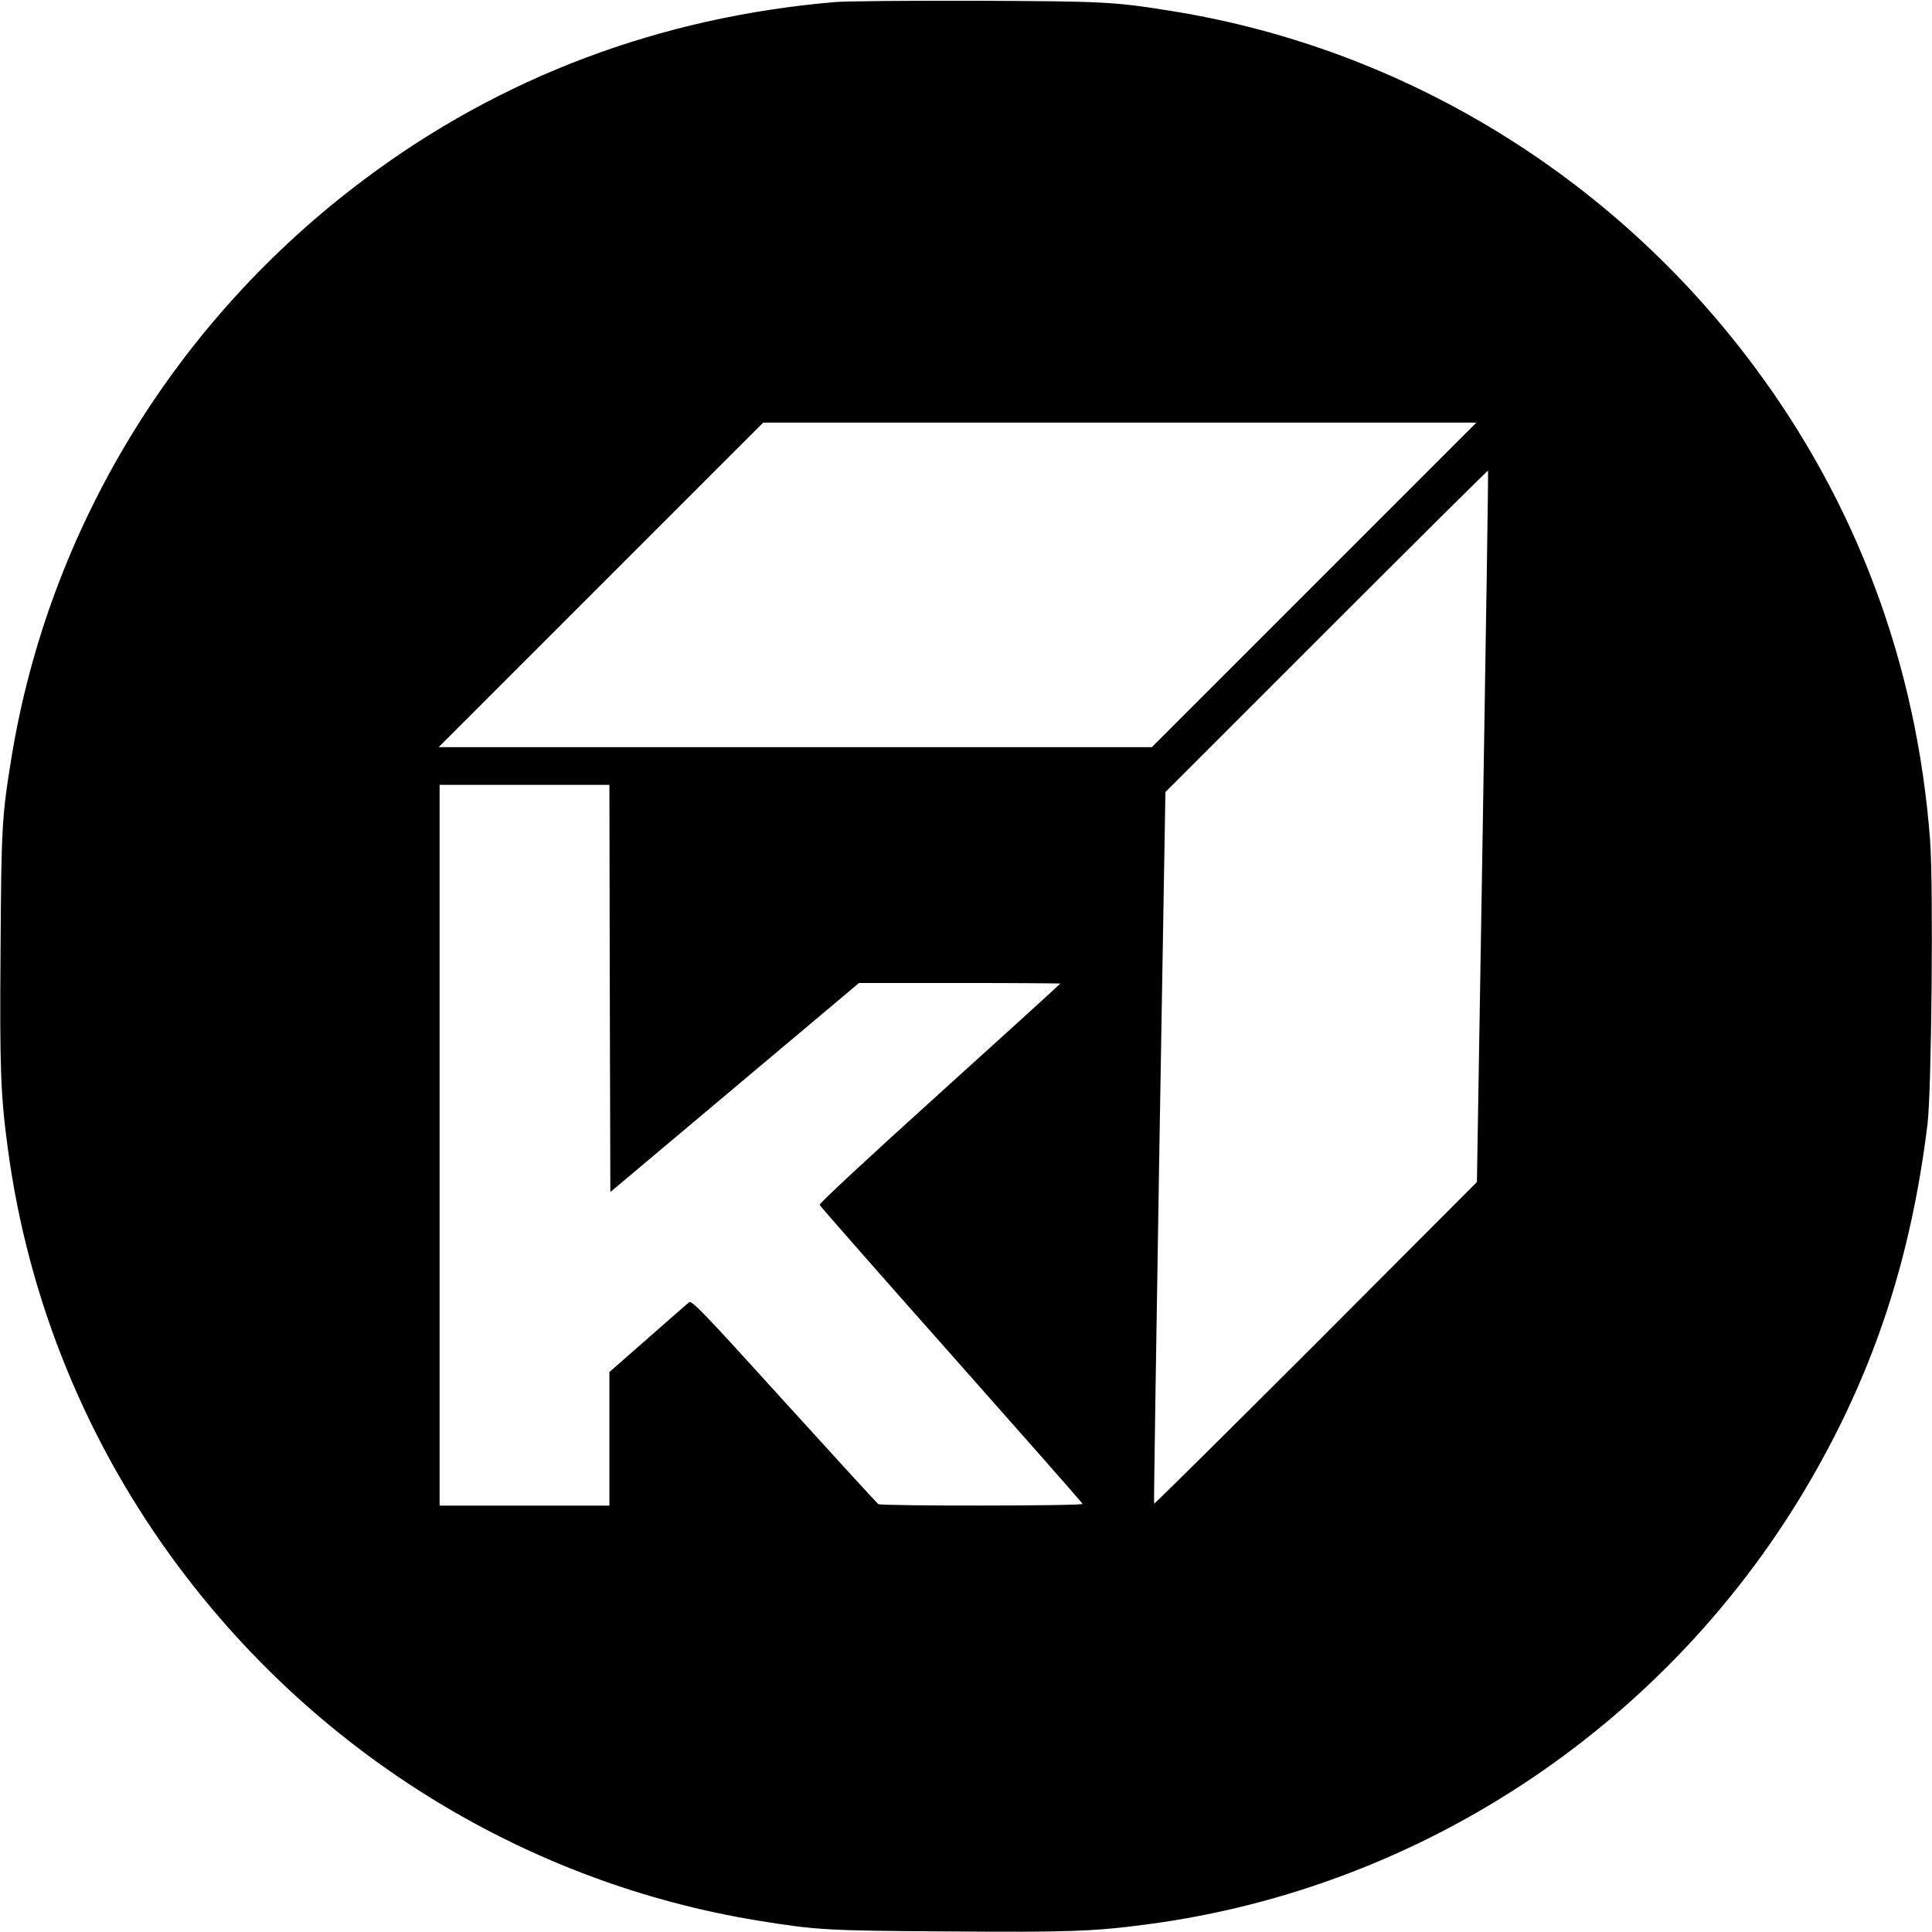
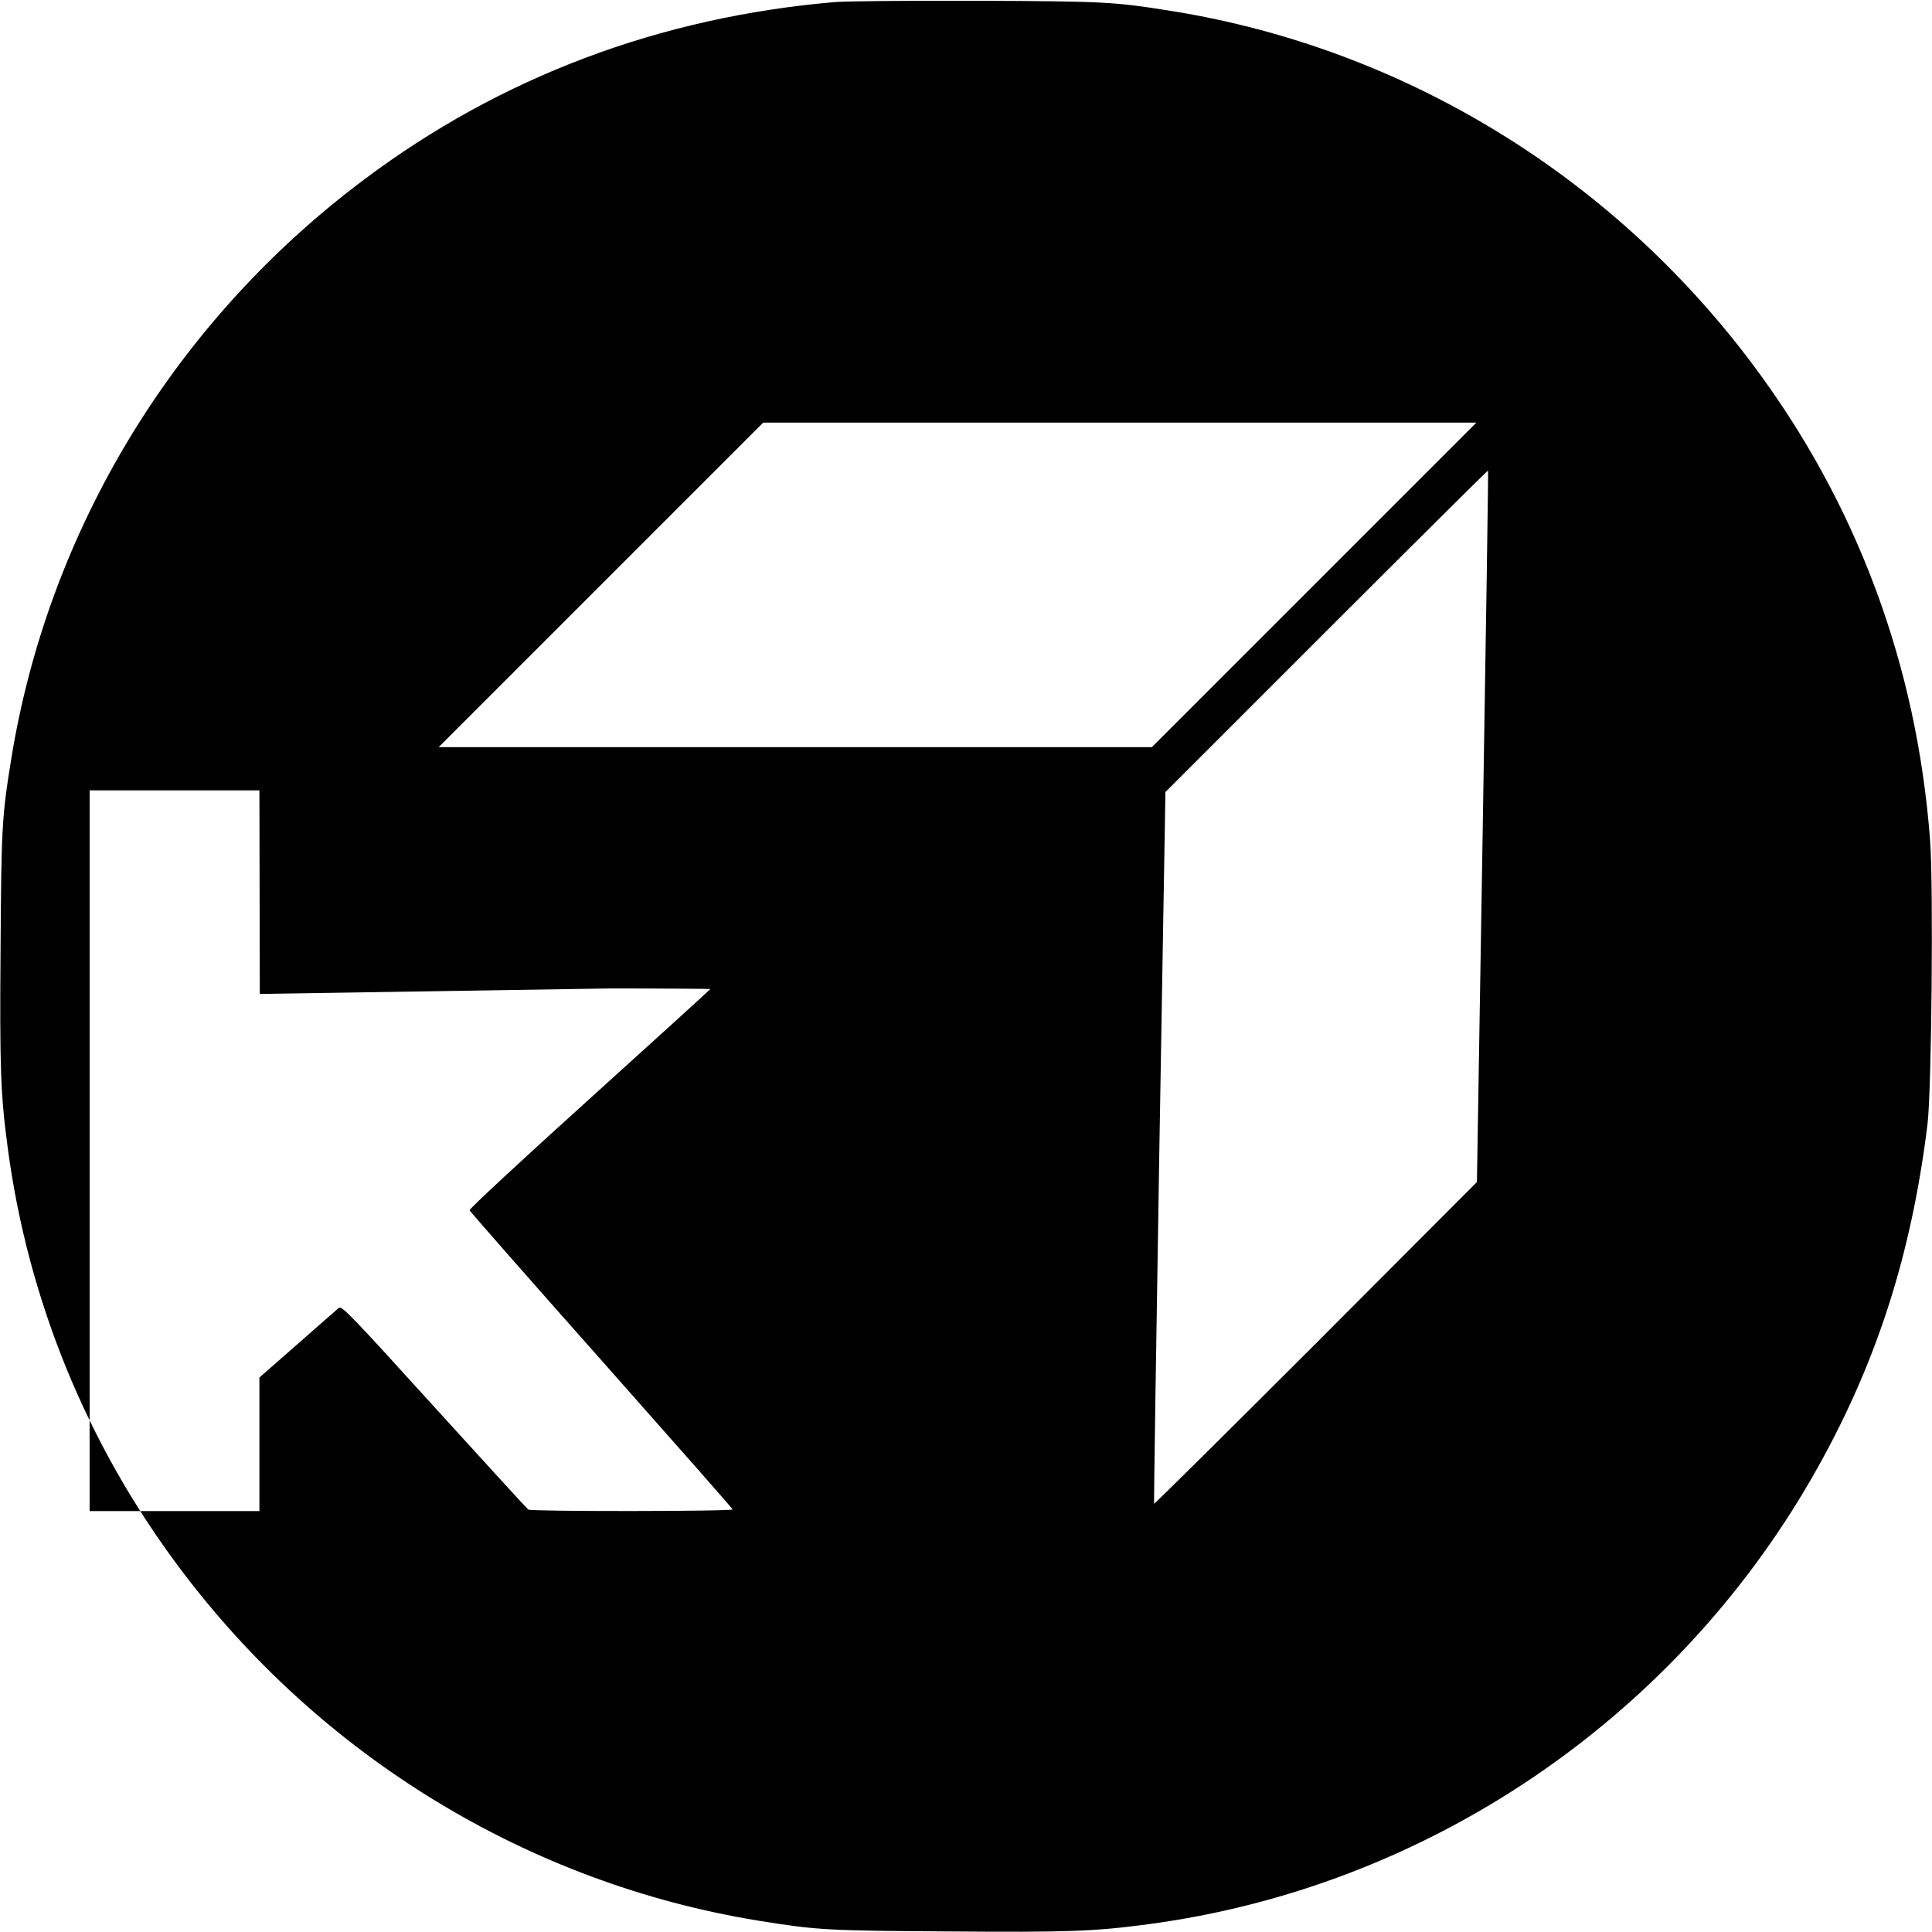
<svg xmlns="http://www.w3.org/2000/svg" version="1.0" width="1024pt" height="1024pt" viewBox="0 0 1024 1024" preserveAspectRatio="xMidYMid meet">
  <g transform="translate(0,1024) scale(0.1,-0.1)" fill="#000000" stroke="none">
-     <path d="M4425 10229 c-926 -79 -1769 -396 -2493 -939 -1003 -750 -1674 -1853 -1872 -3070 -50 -309 -53 -365 -57 -1005 -5 -636 0 -775 38 -1059 107 -806 420 -1571 909 -2224 750 -1003 1853 -1674 3070 -1872 309 -50 365 -53 1005 -57 636 -5 775 0 1059 38 1470 195 2778 1076 3521 2369 333 580 524 1165 611 1870 22 175 32 1271 14 1505 -70 932 -390 1789 -940 2523 -750 1003 -1853 1674 -3070 1872 -317 51 -359 53 -1045 56 -357 1 -695 -2 -750 -7z m2540 -3089 l-860 -860 -1890 0 -1890 0 860 860 860 860 1890 0 1890 0 -860 -860z m894 -1281 l-31 -1884 -853 -855 c-470 -470 -856 -852 -858 -850 -2 3 11 853 28 1888 l32 1884 853 853 c470 470 856 853 857 851 2 -1 -11 -851 -28 -1887z m-4627 -858 l3 -1079 659 554 659 554 534 0 c293 0 533 -2 533 -3 0 -2 -288 -264 -640 -582 -372 -336 -639 -584 -636 -591 3 -7 317 -365 698 -794 381 -430 695 -786 696 -791 4 -11 -1068 -12 -1083 -1 -6 4 -230 249 -499 545 -437 482 -490 537 -505 524 -9 -7 -107 -94 -218 -191 l-203 -178 0 -354 0 -354 -450 0 -450 0 0 1910 0 1910 450 0 450 0 2 -1079z" />
+     <path d="M4425 10229 c-926 -79 -1769 -396 -2493 -939 -1003 -750 -1674 -1853 -1872 -3070 -50 -309 -53 -365 -57 -1005 -5 -636 0 -775 38 -1059 107 -806 420 -1571 909 -2224 750 -1003 1853 -1674 3070 -1872 309 -50 365 -53 1005 -57 636 -5 775 0 1059 38 1470 195 2778 1076 3521 2369 333 580 524 1165 611 1870 22 175 32 1271 14 1505 -70 932 -390 1789 -940 2523 -750 1003 -1853 1674 -3070 1872 -317 51 -359 53 -1045 56 -357 1 -695 -2 -750 -7z m2540 -3089 l-860 -860 -1890 0 -1890 0 860 860 860 860 1890 0 1890 0 -860 -860z m894 -1281 l-31 -1884 -853 -855 c-470 -470 -856 -852 -858 -850 -2 3 11 853 28 1888 l32 1884 853 853 c470 470 856 853 857 851 2 -1 -11 -851 -28 -1887z m-4627 -858 c293 0 533 -2 533 -3 0 -2 -288 -264 -640 -582 -372 -336 -639 -584 -636 -591 3 -7 317 -365 698 -794 381 -430 695 -786 696 -791 4 -11 -1068 -12 -1083 -1 -6 4 -230 249 -499 545 -437 482 -490 537 -505 524 -9 -7 -107 -94 -218 -191 l-203 -178 0 -354 0 -354 -450 0 -450 0 0 1910 0 1910 450 0 450 0 2 -1079z" />
  </g>
</svg>